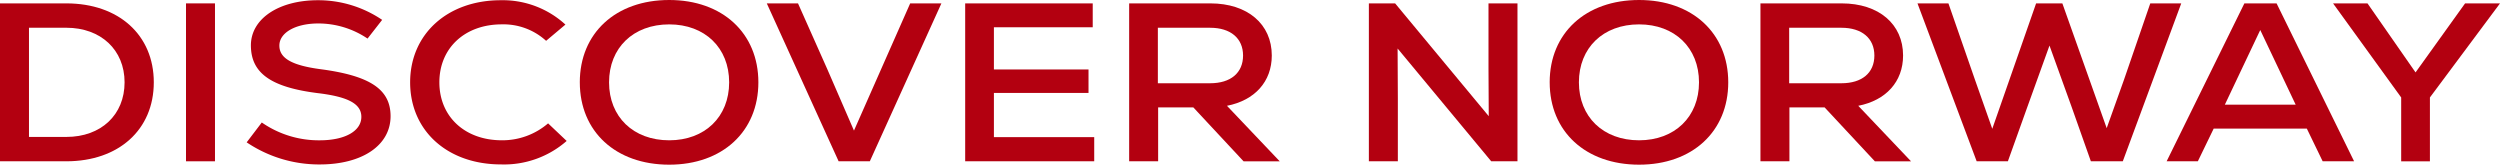
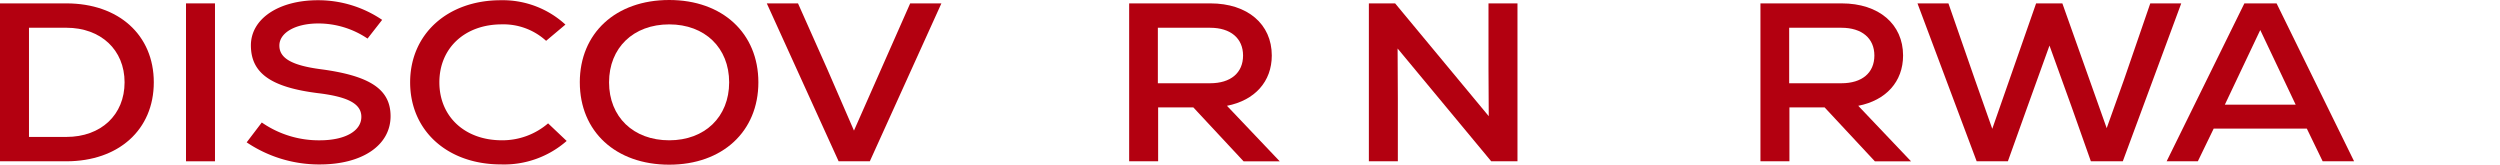
<svg xmlns="http://www.w3.org/2000/svg" width="508.982" height="33.527" viewBox="0 0 508.982 33.527">
  <defs>
    <clipPath id="clip-path">
      <rect id="Rectangle_7" data-name="Rectangle 7" width="508.982" height="33.527" fill="#b30010" />
    </clipPath>
  </defs>
  <g id="Group_4" data-name="Group 4" transform="translate(0 0)">
    <g id="Group_3" data-name="Group 3" transform="translate(0 0)" clip-path="url(#clip-path)">
      <path id="Path_2" data-name="Path 2" d="M31.312,16.974c0,9.644-7.16,16.074-17.8,16.074H0V.9H13.513c10.64,0,17.8,6.43,17.8,16.075m-5.949,0c0-6.614-4.841-11.115-11.85-11.115H5.9V28.088h7.613c7.059,0,11.85-4.5,11.85-11.114" transform="translate(0 -0.211)" fill="#b30010" />
      <rect id="Rectangle_6" data-name="Rectangle 6" width="5.9" height="32.149" transform="translate(37.869 0.689)" fill="#b30010" />
      <path id="Path_3" data-name="Path 3" d="M59.758,28.994l3.076-4.042a20.36,20.36,0,0,0,11.8,3.628c5.143,0,8.471-1.883,8.471-4.777,0-2.664-2.723-4.088-8.824-4.823C64.7,17.788,60.616,14.9,60.616,9.246c0-5.374,5.6-9.186,13.663-9.186a23.2,23.2,0,0,1,13.06,4L84.365,7.868A17.92,17.92,0,0,0,74.331,4.791c-4.639,0-7.917,1.883-7.917,4.5,0,2.572,2.521,4.042,8.471,4.823,9.983,1.331,14.169,4.087,14.169,9.552,0,5.925-5.748,9.828-14.422,9.828a26.383,26.383,0,0,1-14.875-4.5" transform="translate(-9.536 -0.014)" fill="#b30010" />
      <path id="Path_4" data-name="Path 4" d="M99.357,16.777C99.357,6.949,106.971.06,117.812.06a18.885,18.885,0,0,1,13.161,4.96l-3.934,3.306a12.876,12.876,0,0,0-9.025-3.352c-7.512,0-12.706,4.822-12.706,11.8s5.194,11.8,12.706,11.8a14.254,14.254,0,0,0,9.429-3.445l3.782,3.582a19.324,19.324,0,0,1-13.362,4.777c-10.942,0-18.506-6.889-18.506-16.717" transform="translate(-15.856 -0.014)" fill="#b30010" />
      <path id="Path_5" data-name="Path 5" d="M140.458,16.763C140.458,6.751,147.77,0,158.661,0c10.841,0,18.153,6.751,18.153,16.763S169.5,33.527,158.661,33.527c-10.891,0-18.2-6.751-18.2-16.763m30.405,0c0-7.027-4.942-11.8-12.2-11.8-7.311,0-12.252,4.776-12.252,11.8s4.942,11.8,12.252,11.8c7.261,0,12.2-4.776,12.2-11.8" transform="translate(-22.415 0)" fill="#b30010" />
      <path id="Path_6" data-name="Path 6" d="M221.306.9,206.734,33.049h-6.353L185.758.9h6.354l5.95,13.365L203.506,26.8,214.952.9Z" transform="translate(-29.644 -0.211)" fill="#b30010" />
-       <path id="Path_7" data-name="Path 7" d="M260.088,28.135v4.914H233.817V.9h25.968V5.768h-20.12v8.589h19.262v4.777H239.666v9Z" transform="translate(-37.313 -0.211)" fill="#b30010" />
      <path id="Path_8" data-name="Path 8" d="M286.6,22.072h-7.16V33.049h-5.9V.9h16.539c7.564,0,12.5,4.225,12.5,10.61,0,5.327-3.479,9.139-9.126,10.241l10.74,11.3h-7.361ZM290.024,5.86h-10.64v11.3h10.64c4.185,0,6.707-2.112,6.707-5.648,0-3.491-2.521-5.649-6.707-5.649" transform="translate(-43.652 -0.211)" fill="#b30010" />
      <path id="Path_9" data-name="Path 9" d="M361.867.9V33.049h-5.344L337.462,10.086l.05,10.241V33.049h-5.9V.9h5.344l19.061,22.964-.051-9.6V.9Z" transform="translate(-52.92 -0.211)" fill="#b30010" />
-       <path id="Path_10" data-name="Path 10" d="M375.414,16.763C375.414,6.751,382.725,0,393.616,0c10.842,0,18.153,6.751,18.153,16.763s-7.311,16.763-18.153,16.763c-10.891,0-18.2-6.751-18.2-16.763m30.4,0c0-7.027-4.941-11.8-12.2-11.8-7.311,0-12.252,4.776-12.252,11.8s4.941,11.8,12.252,11.8c7.262,0,12.2-4.776,12.2-11.8" transform="translate(-59.91 0)" fill="#b30010" />
      <path id="Path_11" data-name="Path 11" d="M439.532,22.072h-7.16V33.049h-5.9V.9h16.539c7.564,0,12.5,4.225,12.5,10.61,0,5.327-3.479,9.139-9.126,10.241l10.74,11.3h-7.361ZM442.961,5.86h-10.64v11.3h10.64c4.185,0,6.707-2.112,6.707-5.648,0-3.491-2.521-5.649-6.707-5.649" transform="translate(-68.058 -0.211)" fill="#b30010" />
      <path id="Path_12" data-name="Path 12" d="M518.214.9l-11.9,32.149h-6.5l-3.884-10.977L491.389,9.489l-4.538,12.584-3.933,10.977h-6.354L464.515.9h6.3l5.395,15.523,3.531,10.012L488.666.9h5.344l9.026,25.4,3.53-9.875L511.911.9Z" transform="translate(-74.129 -0.211)" fill="#b30010" />
      <path id="Path_13" data-name="Path 13" d="M553.413,26.39h-18.96l-3.227,6.66h-6.353L540.7.9h6.556l15.782,32.149h-6.4Zm-16.69-4.868h14.42l-7.211-15.2Z" transform="translate(-83.761 -0.211)" fill="#b30010" />
-       <path id="Path_14" data-name="Path 14" d="M584.909,20.051v13h-5.85v-13L565.192.9H572.2l9.783,14.053L592.069.9h7.109Z" transform="translate(-90.196 -0.211)" fill="#b30010" />
    </g>
  </g>
</svg>